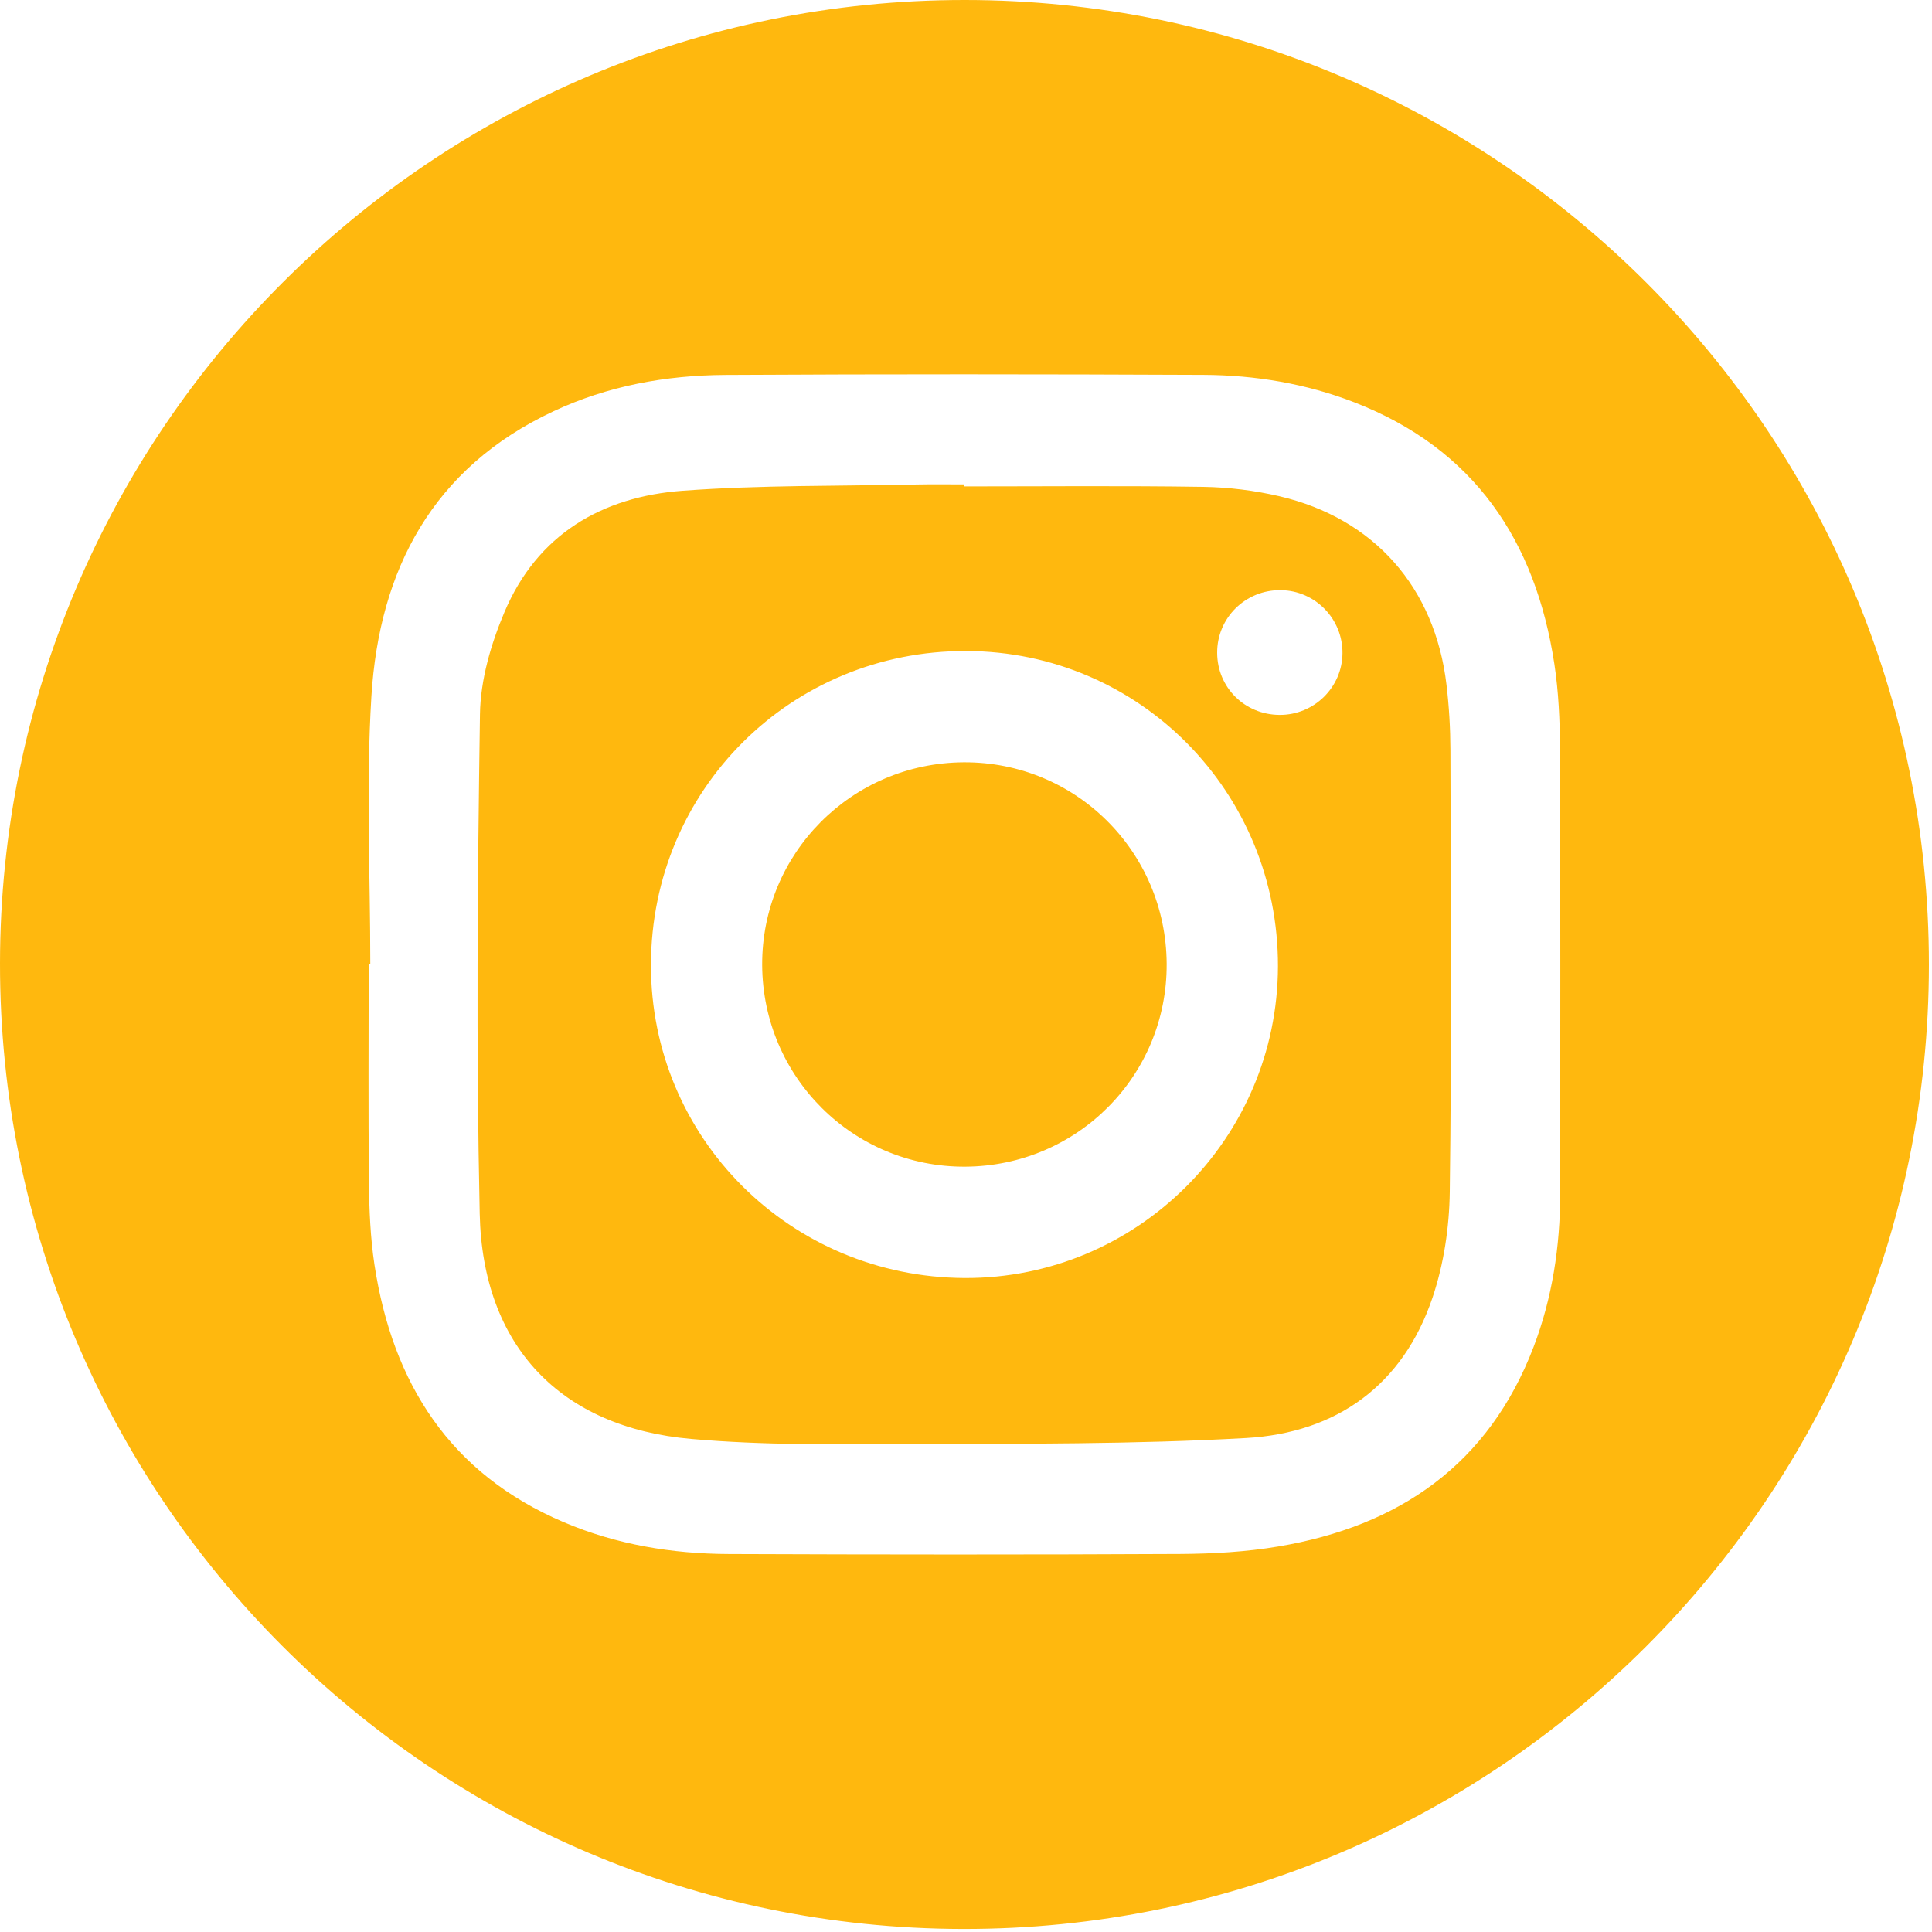
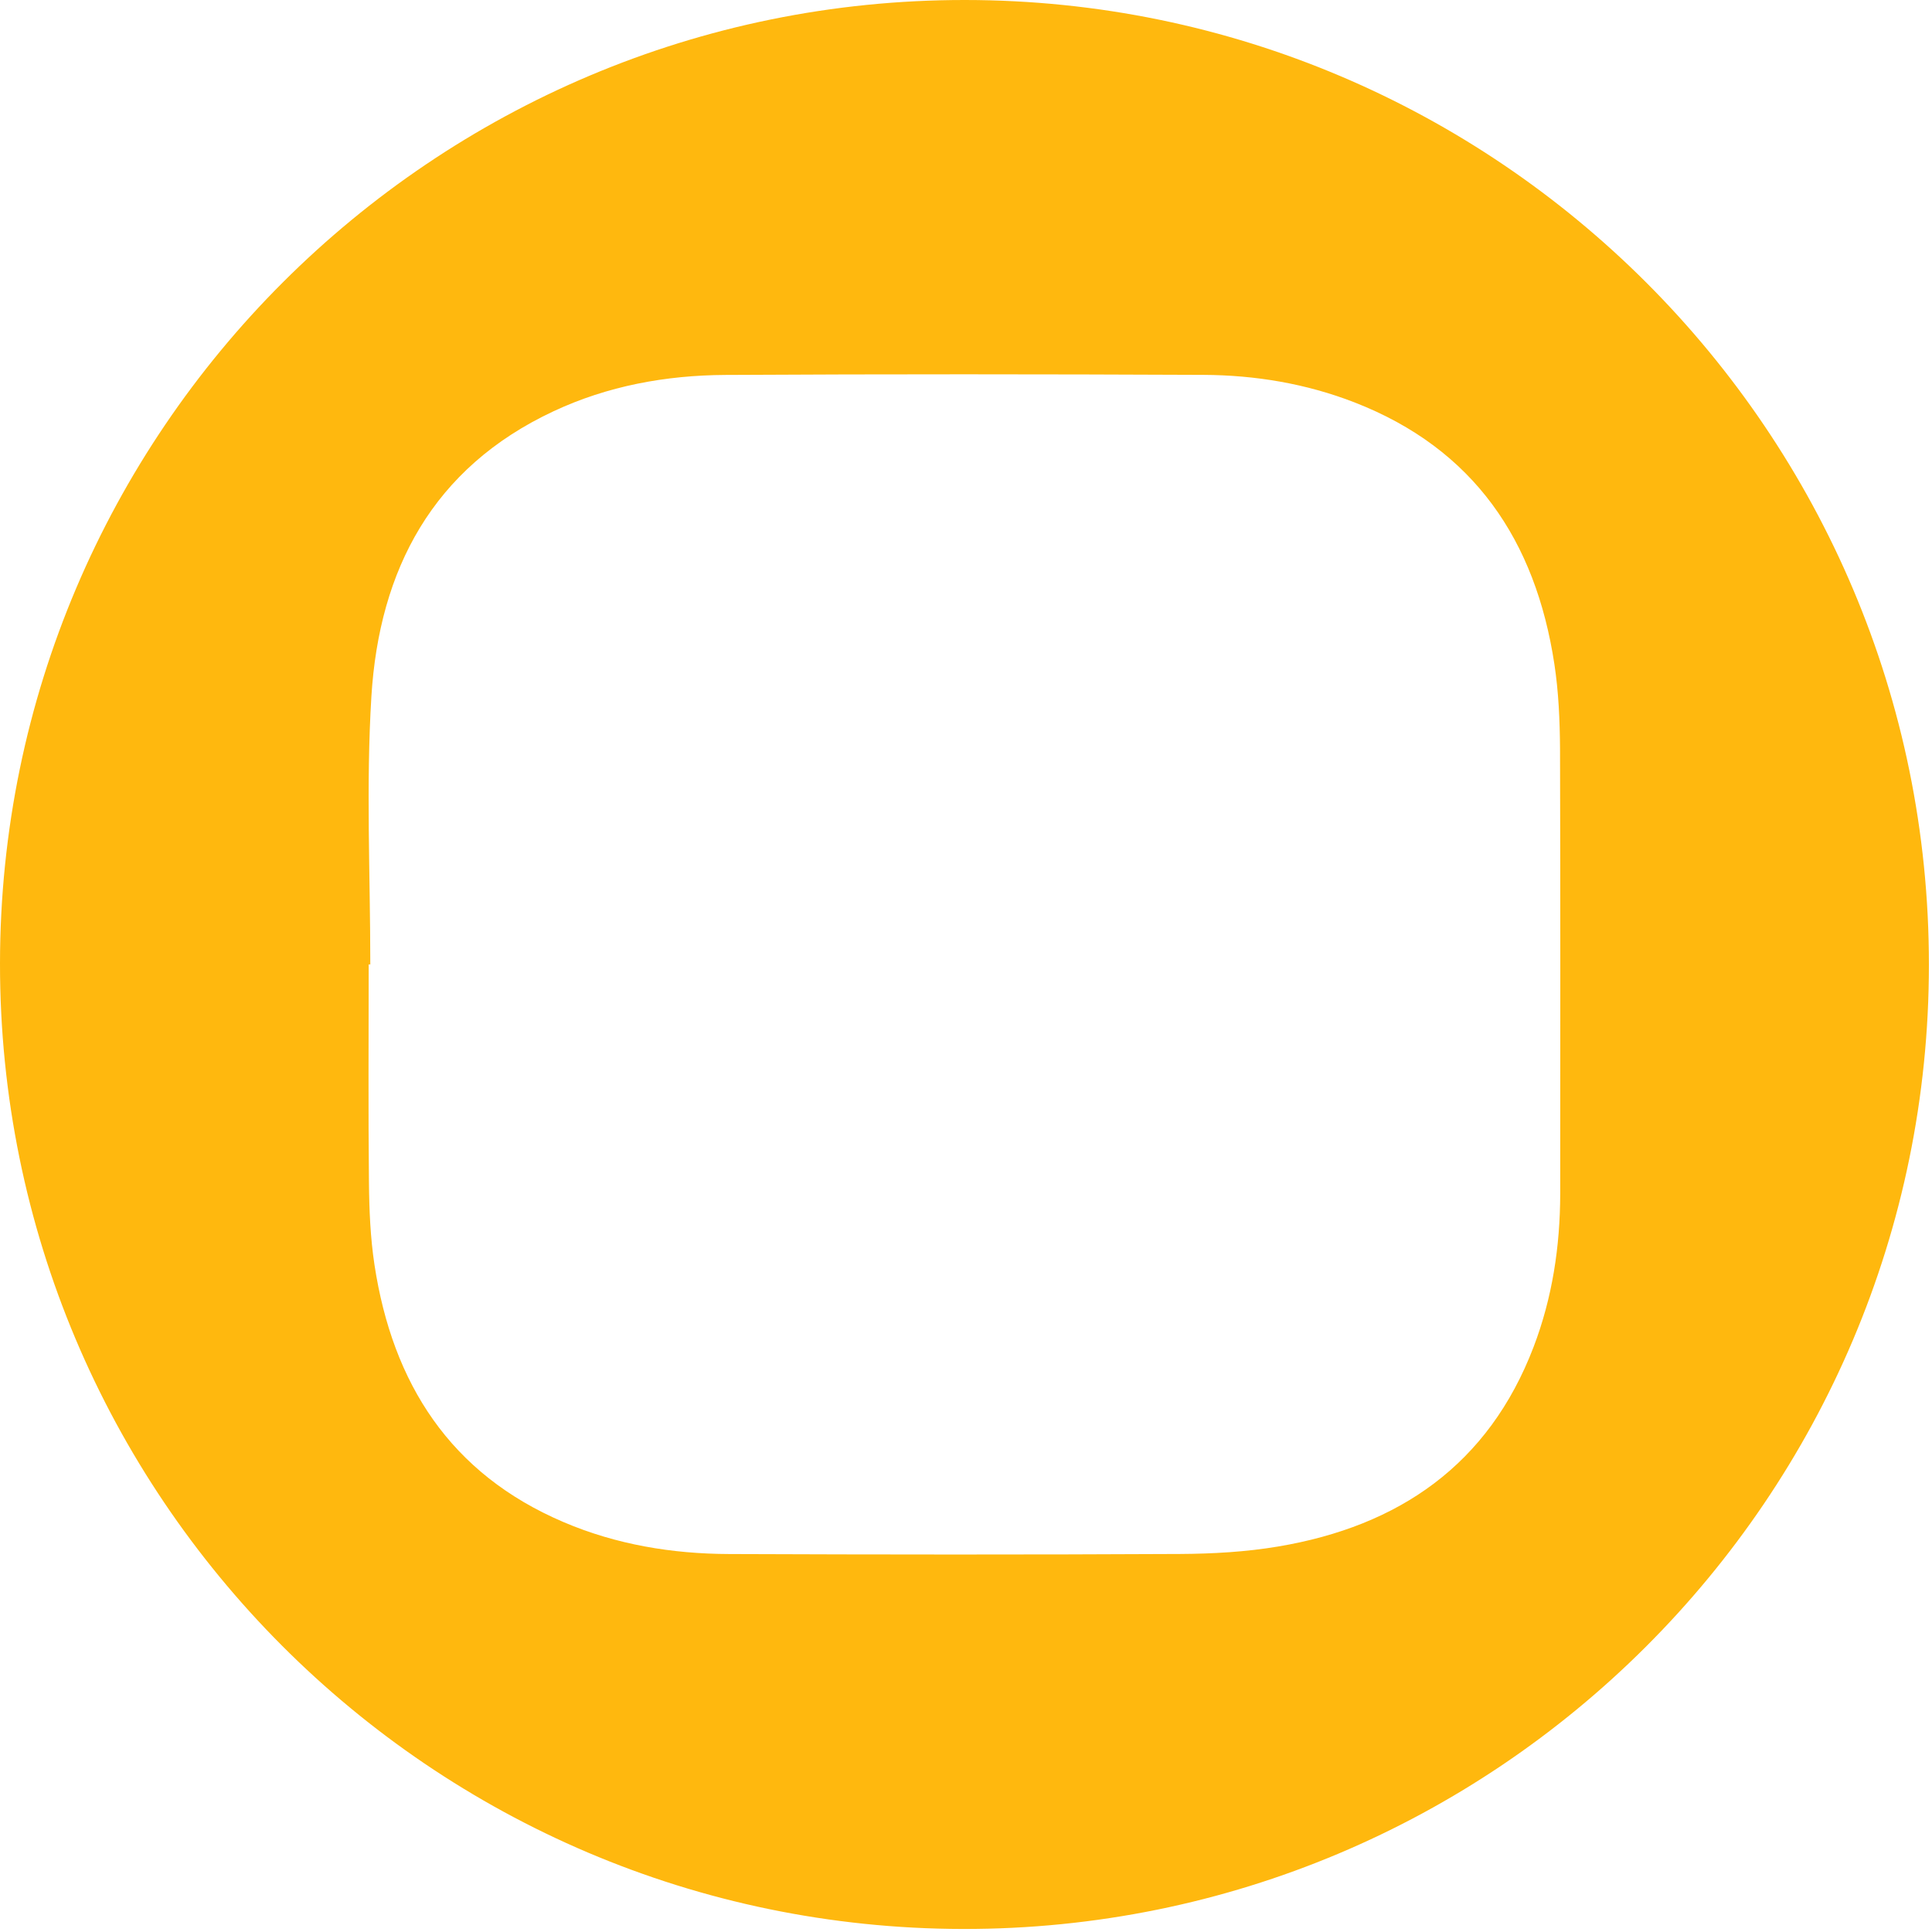
<svg xmlns="http://www.w3.org/2000/svg" version="1.1" id="Capa_1" x="0px" y="0px" width="30px" height="30px" viewBox="0 0 30 30" enable-background="new 0 0 30 30" xml:space="preserve">
  <g>
    <path fill-rule="evenodd" clip-rule="evenodd" fill="#FFB80E" d="M14.985,0c8.264,0.005,14.968,6.714,14.967,14.979   c-0.001,8.274-6.728,14.988-15.001,14.974C6.689,29.938-0.007,23.224,0,14.958C0.006,6.699,6.723-0.005,14.985,0z M5.75,14.976   c-0.008,0-0.017,0-0.025,0c0,1.128-0.008,2.256,0.004,3.383c0.004,0.428,0.022,0.86,0.086,1.282   c0.281,1.841,1.174,3.244,2.938,3.995c0.818,0.349,1.685,0.492,2.569,0.495c2.335,0.009,4.671,0.011,7.006-0.001   c0.507-0.003,1.021-0.032,1.519-0.116c1.875-0.315,3.269-1.271,3.967-3.1c0.291-0.763,0.411-1.559,0.413-2.374   c0.001-2.306,0.004-4.611-0.003-6.917c-0.003-0.438-0.022-0.88-0.088-1.313c-0.292-1.915-1.246-3.34-3.104-4.062   c-0.752-0.292-1.541-0.423-2.343-0.427c-2.476-0.011-4.951-0.013-7.426,0.001c-0.924,0.005-1.828,0.17-2.672,0.566   c-1.873,0.878-2.702,2.458-2.824,4.426C5.682,12.197,5.75,13.588,5.75,14.976z" />
-     <path fill-rule="evenodd" clip-rule="evenodd" fill="#FFB80E" d="M14.971,7.553c1.238,0,2.476-0.012,3.713,0.007   c0.396,0.006,0.799,0.056,1.185,0.146c1.471,0.345,2.414,1.419,2.592,2.926c0.04,0.336,0.06,0.676,0.061,1.014   c0.005,2.287,0.02,4.574-0.01,6.859c-0.007,0.55-0.092,1.122-0.267,1.642c-0.46,1.365-1.492,2.103-2.896,2.183   c-1.742,0.098-3.491,0.087-5.237,0.095c-1.127,0.004-2.26,0.018-3.38-0.081c-2.03-0.178-3.239-1.443-3.283-3.498   c-0.056-2.585-0.034-5.172,0.004-7.757c0.008-0.532,0.17-1.089,0.38-1.584C8.342,8.3,9.345,7.712,10.602,7.62   c1.213-0.089,2.433-0.071,3.65-0.097c0.24-0.005,0.479-0.001,0.719-0.001C14.971,7.532,14.971,7.542,14.971,7.553z M19.844,15.005   c0.006-2.707-2.149-4.889-4.84-4.896c-2.719-0.007-4.889,2.15-4.896,4.868c-0.007,2.69,2.16,4.855,4.871,4.868   C17.651,19.856,19.838,17.682,19.844,15.005z M19.869,11.101c0.535,0.003,0.973-0.427,0.977-0.958   c0.004-0.535-0.424-0.972-0.956-0.979c-0.549-0.008-0.993,0.429-0.99,0.974C18.902,10.674,19.327,11.098,19.869,11.101z" />
-     <path fill-rule="evenodd" clip-rule="evenodd" fill="#FFB80E" d="M18.116,14.965c0.01,1.736-1.386,3.142-3.129,3.151   c-1.735,0.009-3.142-1.388-3.152-3.129c-0.009-1.734,1.389-3.141,3.131-3.15C16.702,11.828,18.106,13.222,18.116,14.965z" />
  </g>
</svg>